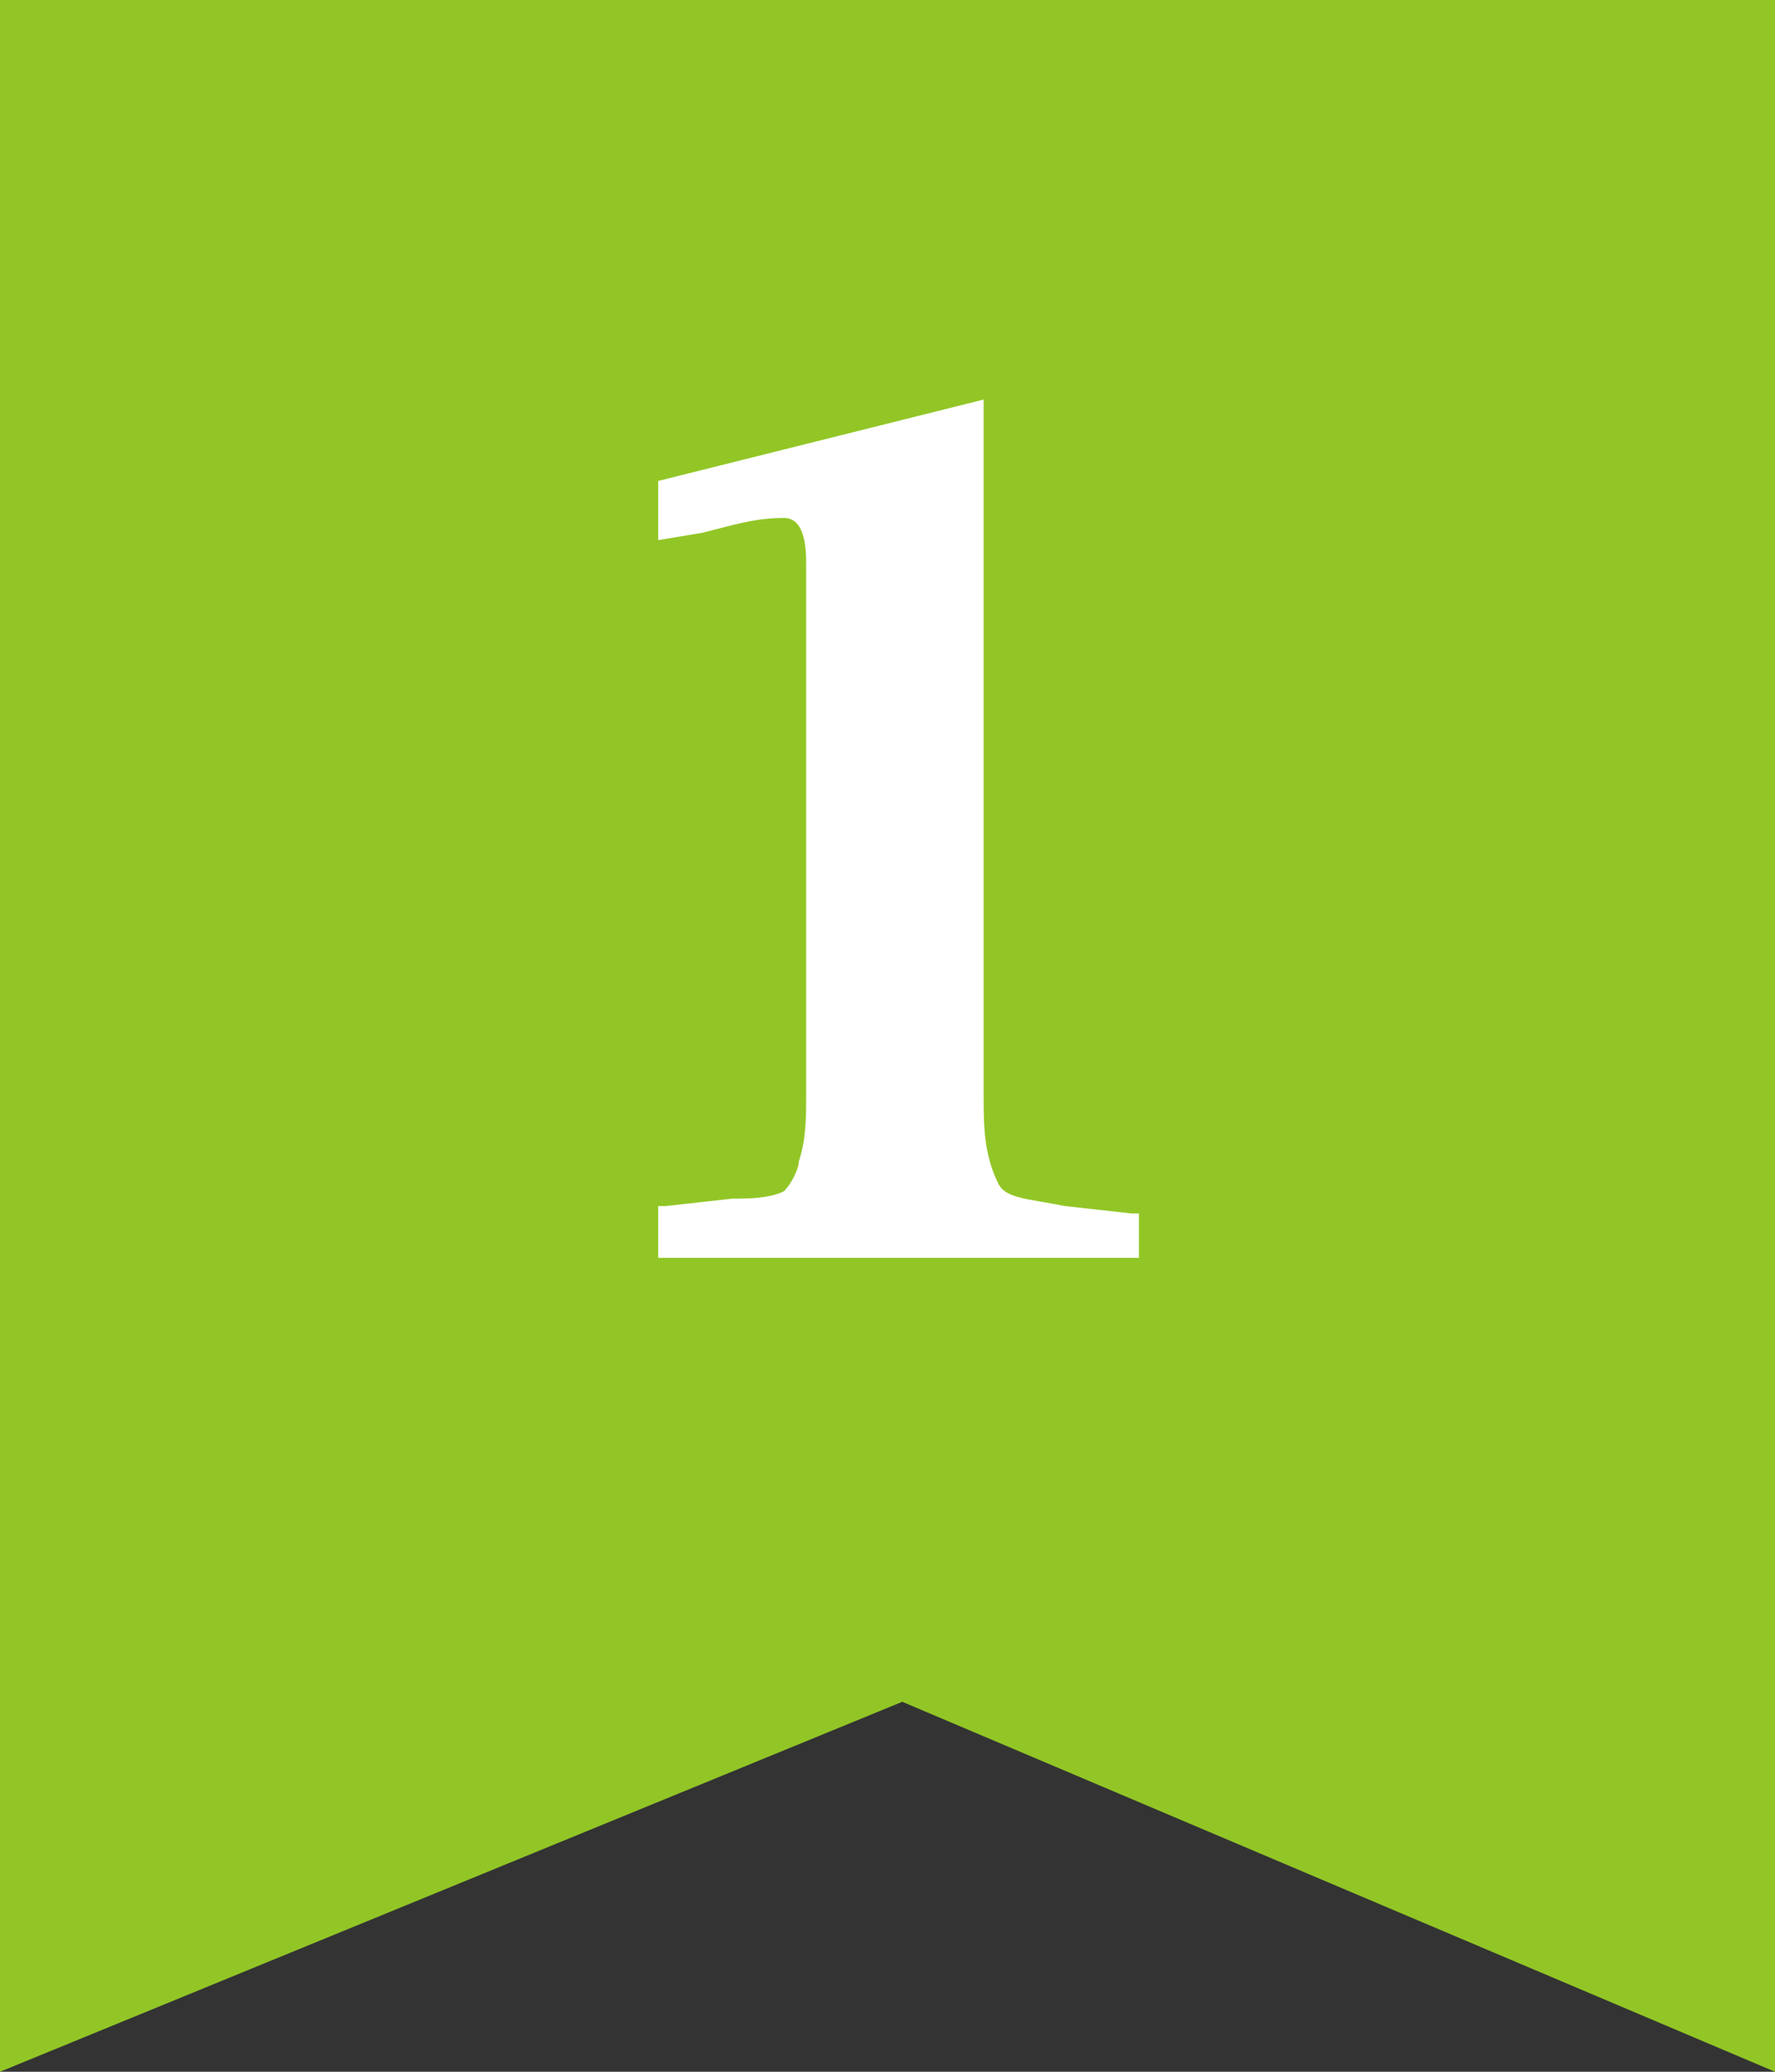
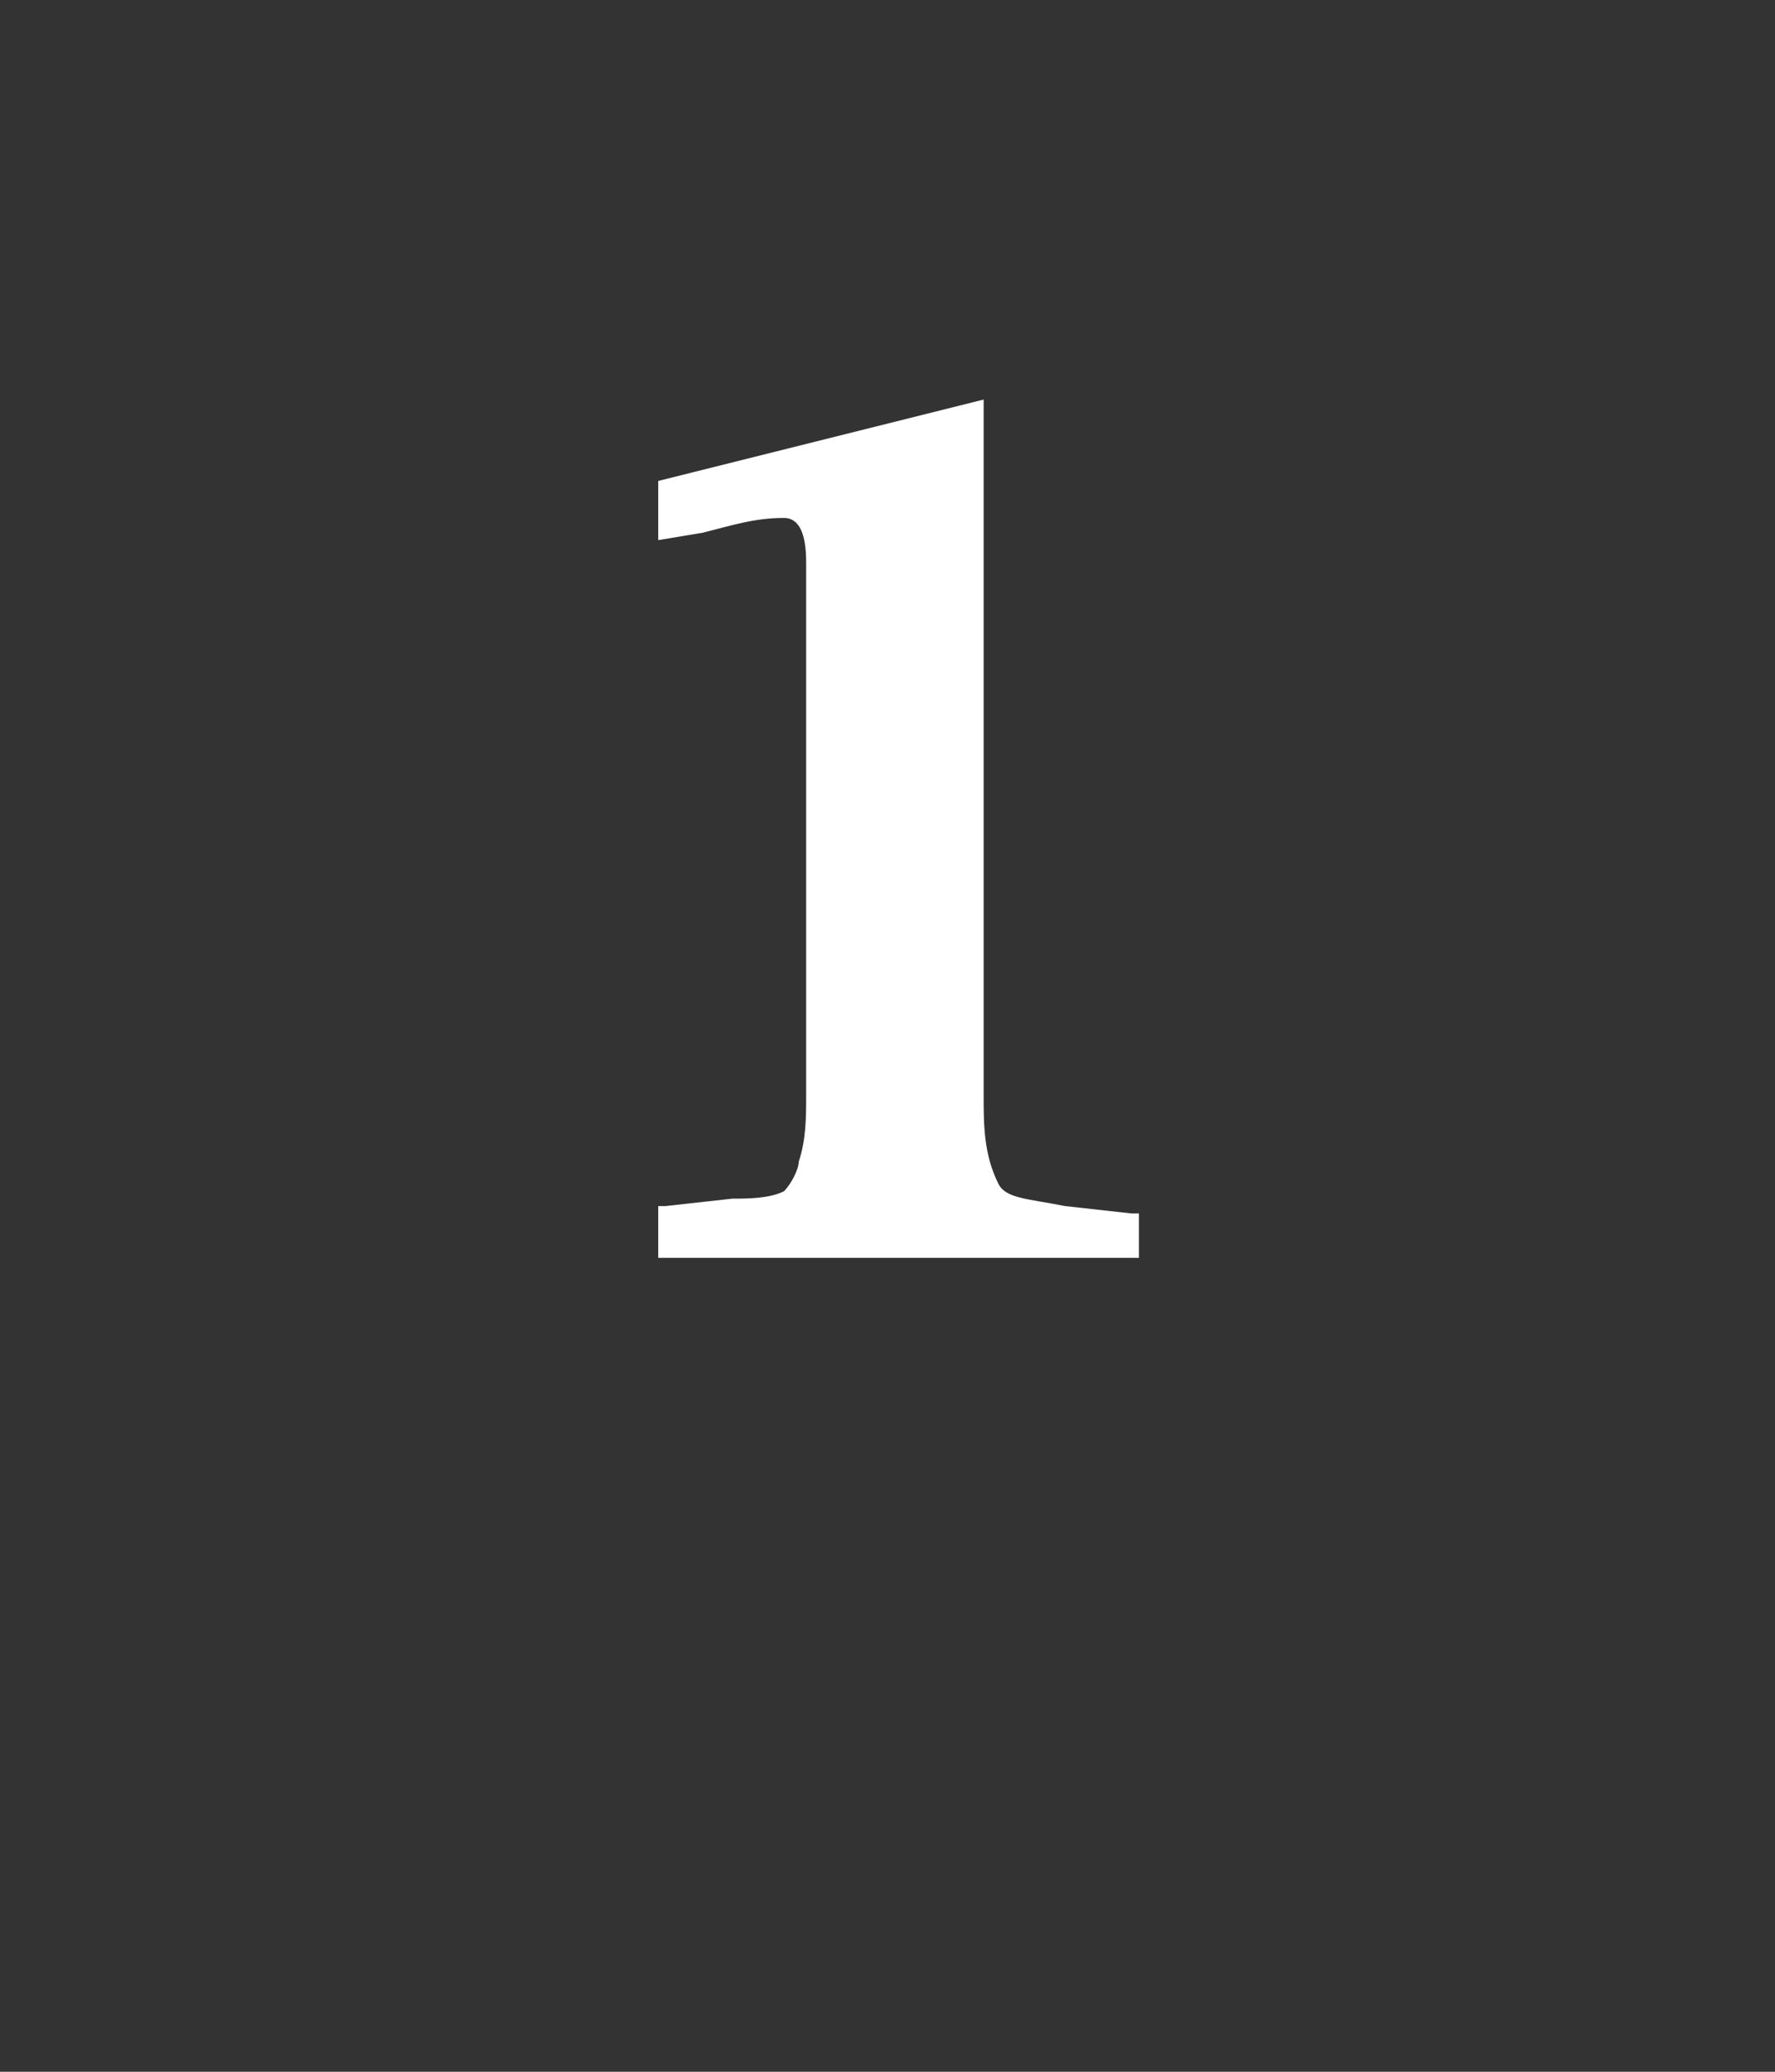
<svg xmlns="http://www.w3.org/2000/svg" version="1.1" id="レイヤー_1" x="0px" y="0px" viewBox="0 0 24 28" style="enable-background:new 0 0 24 28;" xml:space="preserve">
  <rect x="0" y="0" width="24" height="28" fill="#333333" stroke="none" />
  <style type="text/css">
	.st0{fill:#92C626;}
	.st1{fill:#FFFFFF;}
</style>
  <title>i1con_rank1</title>
  <g id="レイヤー_2">
    <g id="レイヤー_1-2">
-       <path class="st0" d="M0,0h24v28l-11.8-5L0,28V0z" />
      <g>
        <path class="st1" d="M13.3,5.4v9.4c0,0.4,0,0.8,0.2,1.2c0.1,0.2,0.4,0.2,0.9,0.3l0.9,0.1h0.1V17H8.9v-0.7h0.1l0.9-0.1     c0.2,0,0.5,0,0.7-0.1c0.1-0.1,0.2-0.3,0.2-0.4c0.1-0.3,0.1-0.6,0.1-0.9V8.4V7.6c0-0.4-0.1-0.6-0.3-0.6c-0.4,0-0.7,0.1-1.1,0.2     L8.9,7.3V6.5L13.3,5.4z" />
      </g>
    </g>
  </g>
</svg>